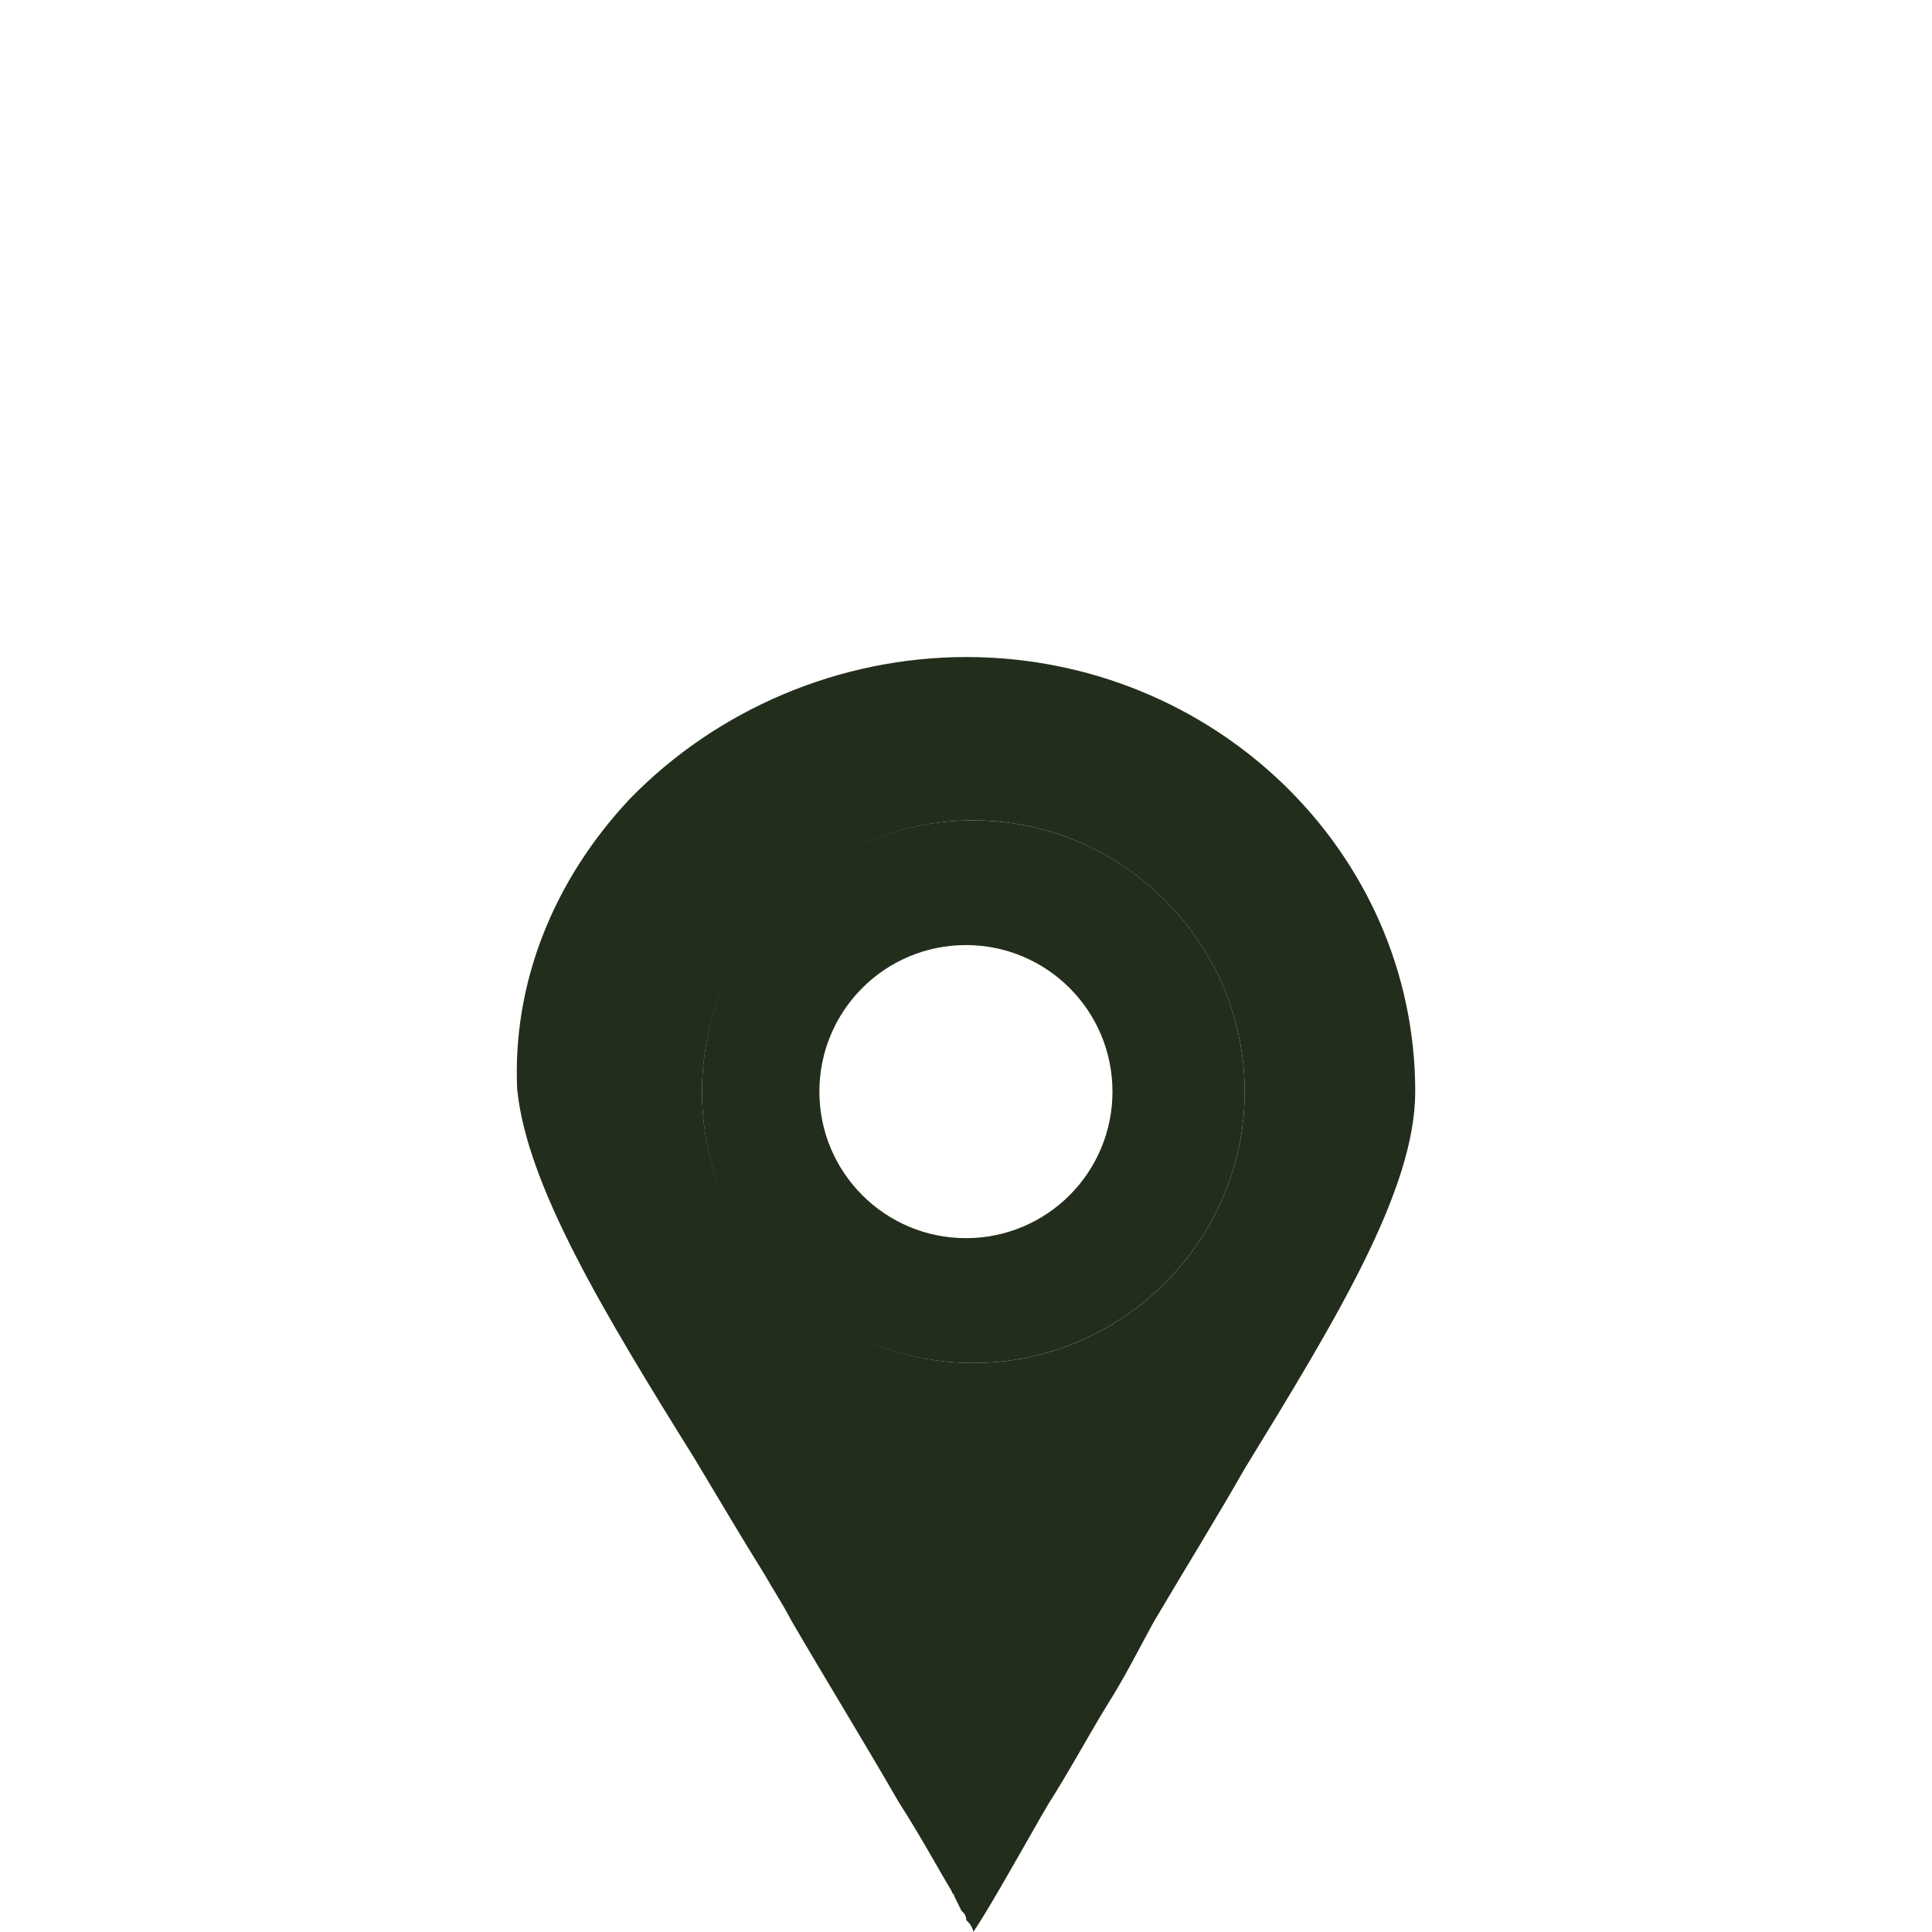
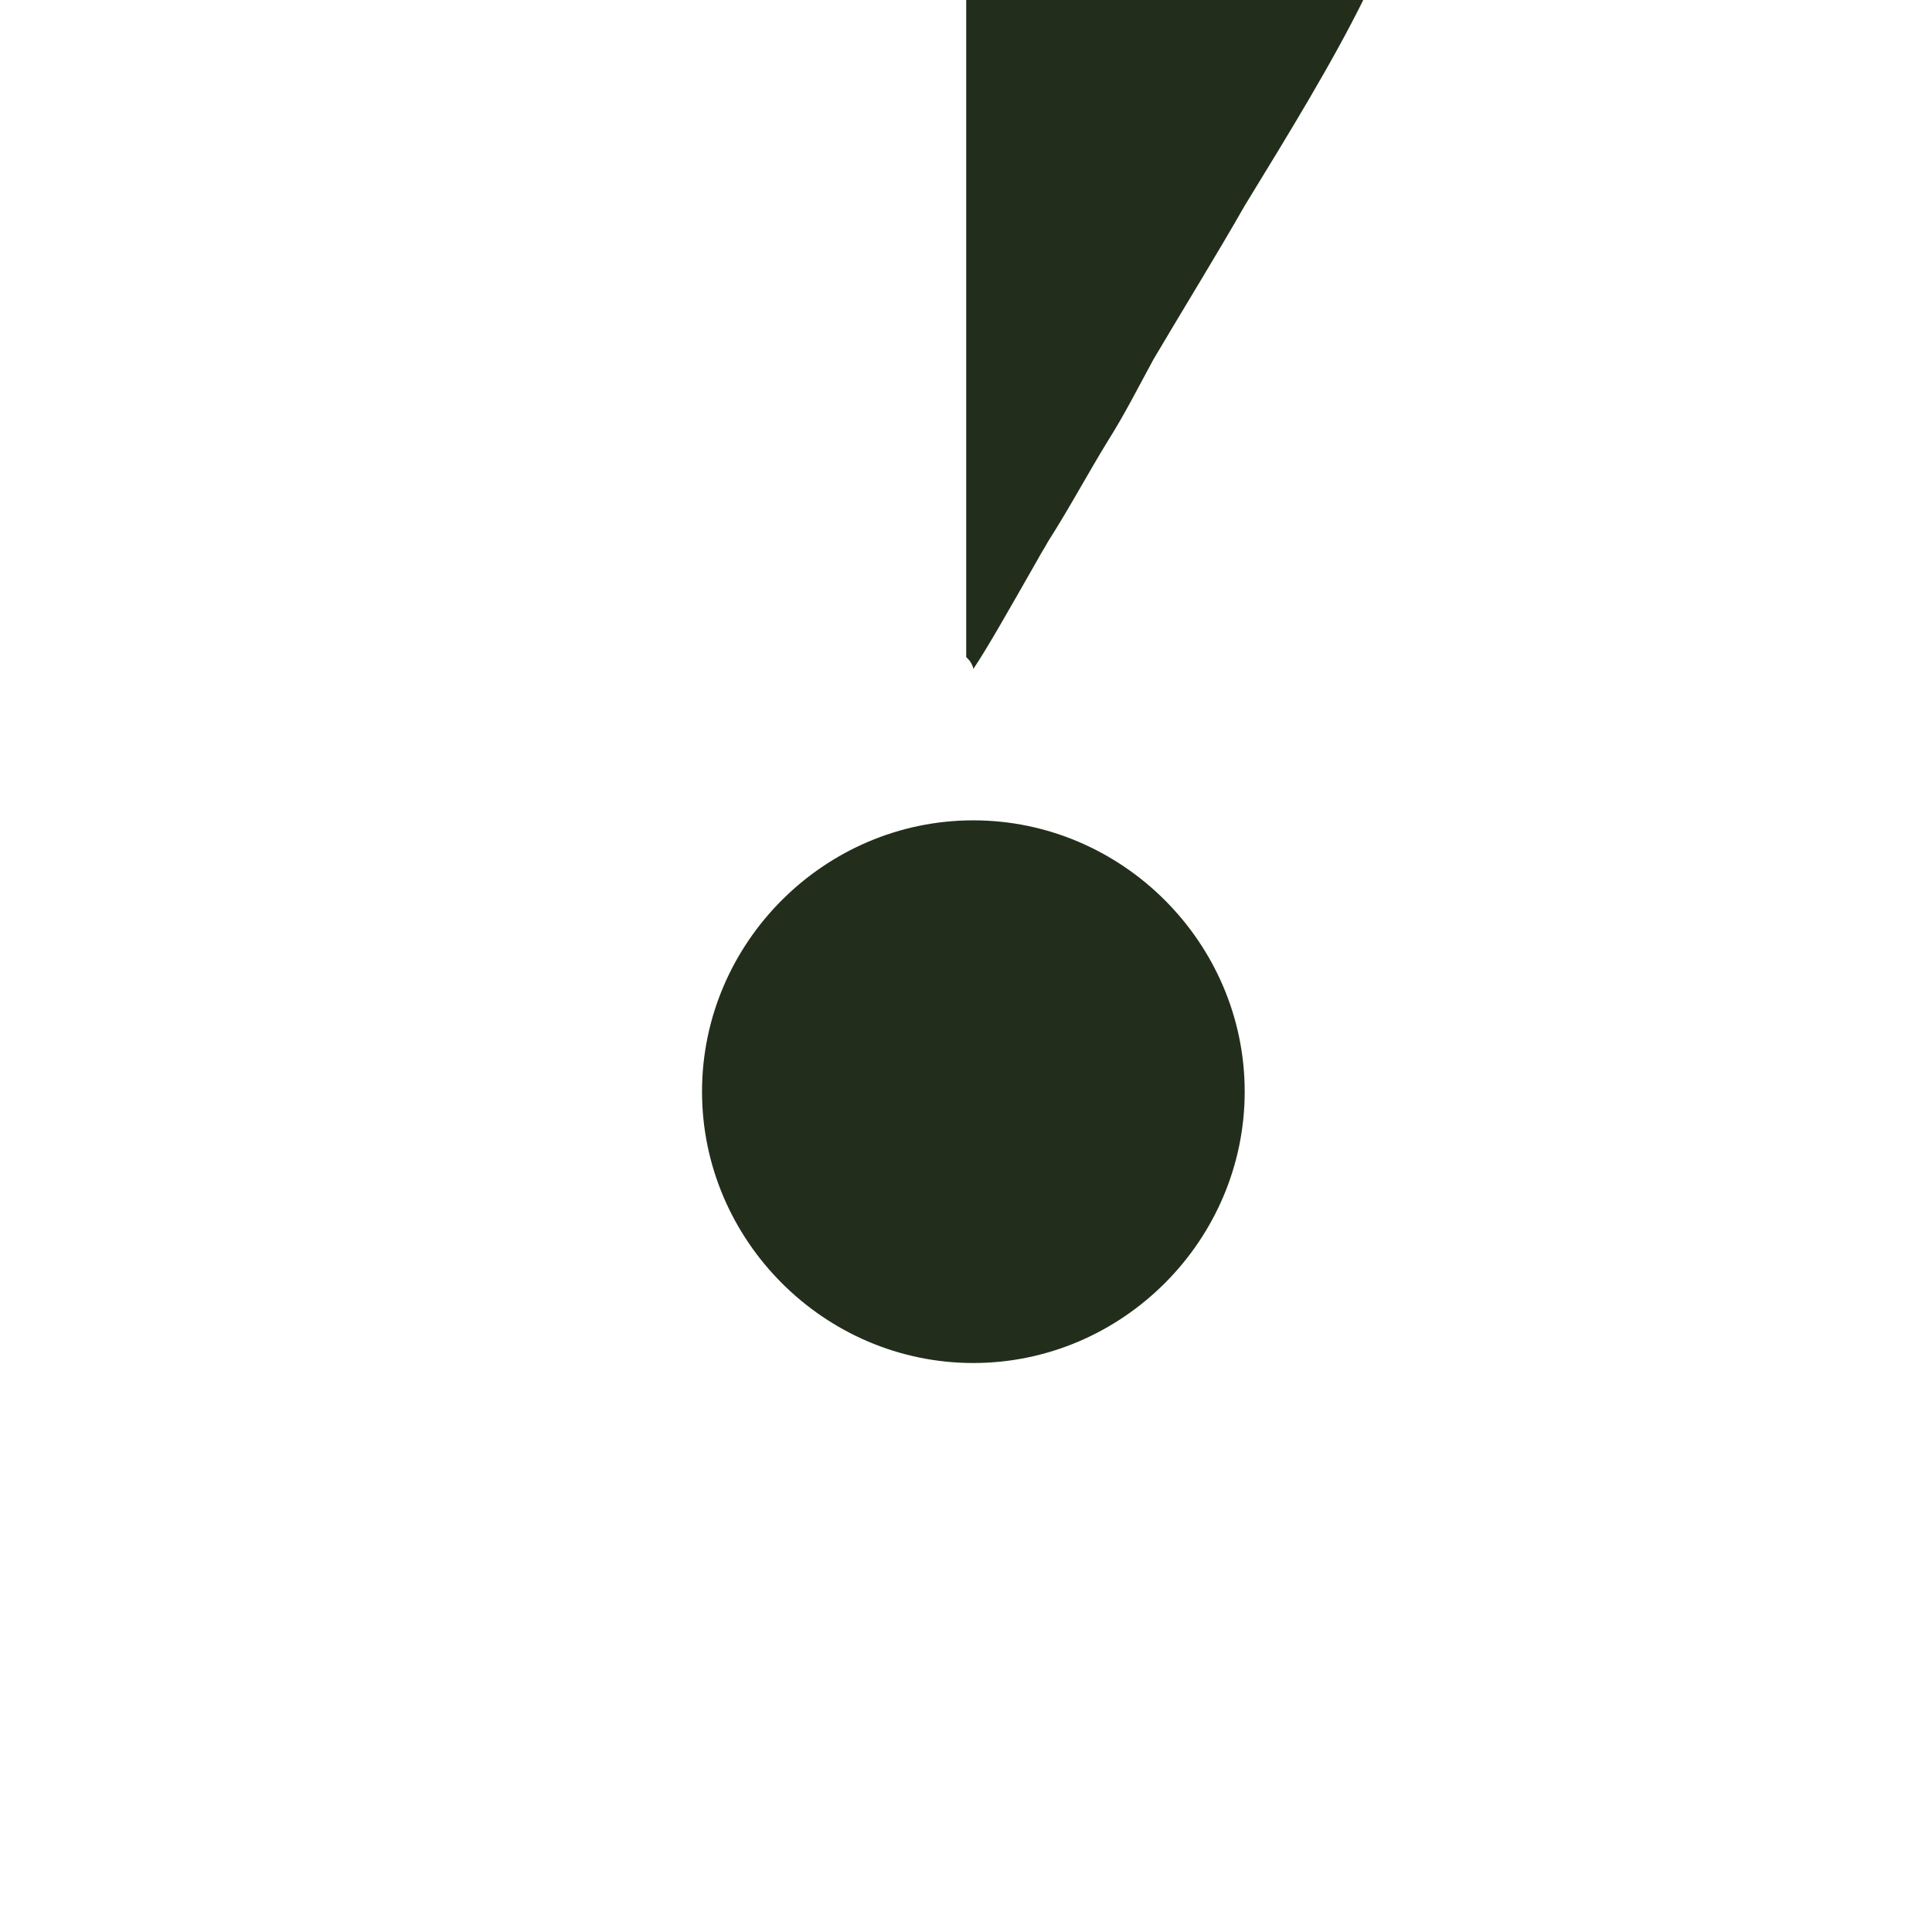
<svg xmlns="http://www.w3.org/2000/svg" id="Layer_1" data-name="Layer 1" viewBox="0 0 141.73 141.73">
  <defs>
    <style>
      .cls-1 {
        fill: #222e1b;
        stroke-width: 0px;
      }
    </style>
  </defs>
  <g id="_252_Location_Navigation_Place_delete" data-name="252, Location, Navigation, Place, delete">
    <g>
-       <path class="cls-1" d="m70.88,48.2c-9.34,0-18.32,3.87-24.66,10.39-5.64,5.99-8.64,13.56-8.28,21.31.7,7.05,6.34,16.39,13.03,27.13,1.59,2.64,3.35,5.64,5.11,8.46.7,1.23,1.41,2.29,1.94,3.34,2.46,4.23,5.28,8.81,7.92,13.39,1.59,2.47,2.82,4.76,3.88,6.52,0,.18.18.18.18.35.17.35.35.71.52,1.06.18.18.36.35.36.7l.17.18c.18.18.35.53.35.7,1.06-1.58,2.65-4.4,4.76-8.1.18-.35.53-.88.71-1.23,1.58-2.47,2.99-5.11,4.4-7.4,1.23-1.94,2.29-4.05,3.35-5.99,2.29-3.88,4.58-7.57,6.69-11.27,6.69-10.93,12.51-20.44,12.51-27.66,0-17.62-14.8-31.88-32.94-31.88Zm.52,51.79c-10.92,0-19.9-8.99-19.9-19.91s8.98-19.9,19.9-19.9,19.91,8.98,19.91,19.9-8.98,19.91-19.91,19.91Z" />
-       <path class="cls-1" d="m71.4,60.18c-10.92,0-19.9,8.8-19.9,19.9s8.98,19.91,19.9,19.91,19.91-8.99,19.91-19.91-8.98-19.9-19.91-19.9Zm-.54,30.65c-5.93,0-10.75-4.81-10.75-10.75s4.81-10.75,10.75-10.75,10.75,4.81,10.75,10.75-4.81,10.75-10.75,10.75Z" />
+       <path class="cls-1" d="m70.88,48.2l.17.18c.18.18.35.53.35.7,1.06-1.58,2.65-4.4,4.76-8.1.18-.35.53-.88.71-1.23,1.58-2.47,2.99-5.11,4.4-7.4,1.23-1.94,2.29-4.05,3.35-5.99,2.29-3.88,4.58-7.57,6.69-11.27,6.69-10.93,12.51-20.44,12.51-27.66,0-17.62-14.8-31.88-32.94-31.88Zm.52,51.79c-10.92,0-19.9-8.99-19.9-19.91s8.98-19.9,19.9-19.9,19.91,8.98,19.91,19.9-8.98,19.91-19.91,19.91Z" />
    </g>
  </g>
</svg>